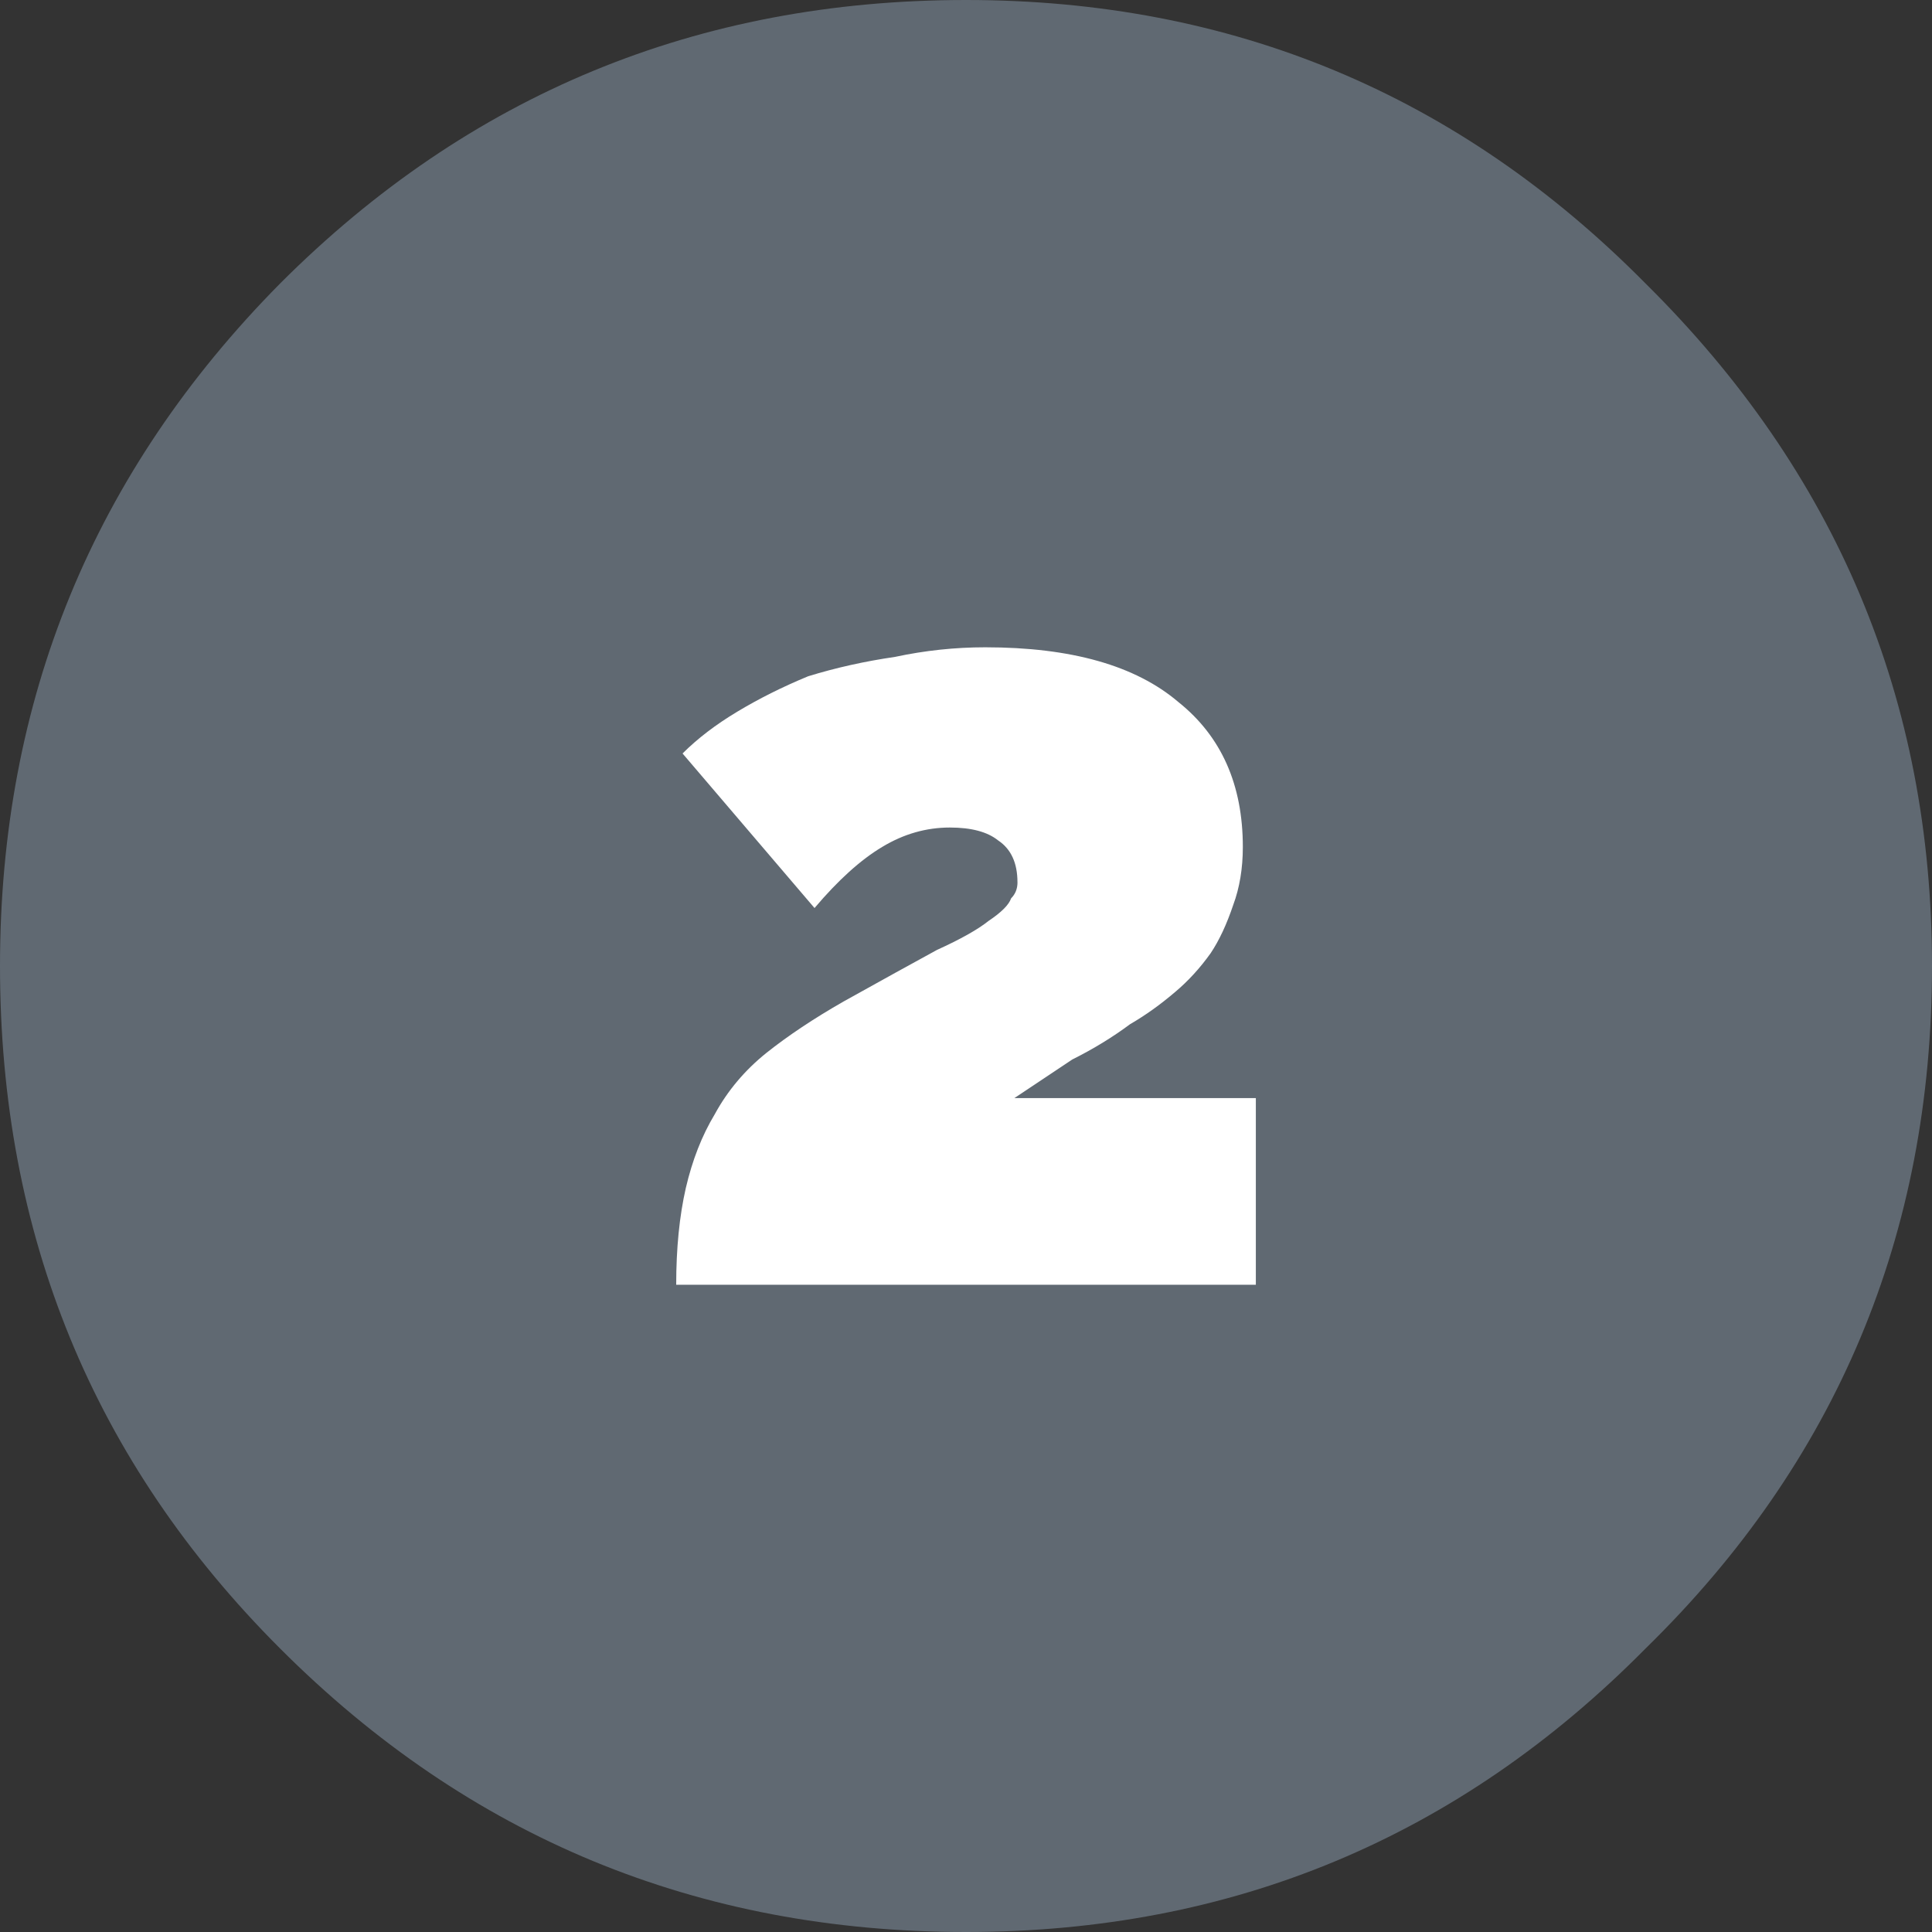
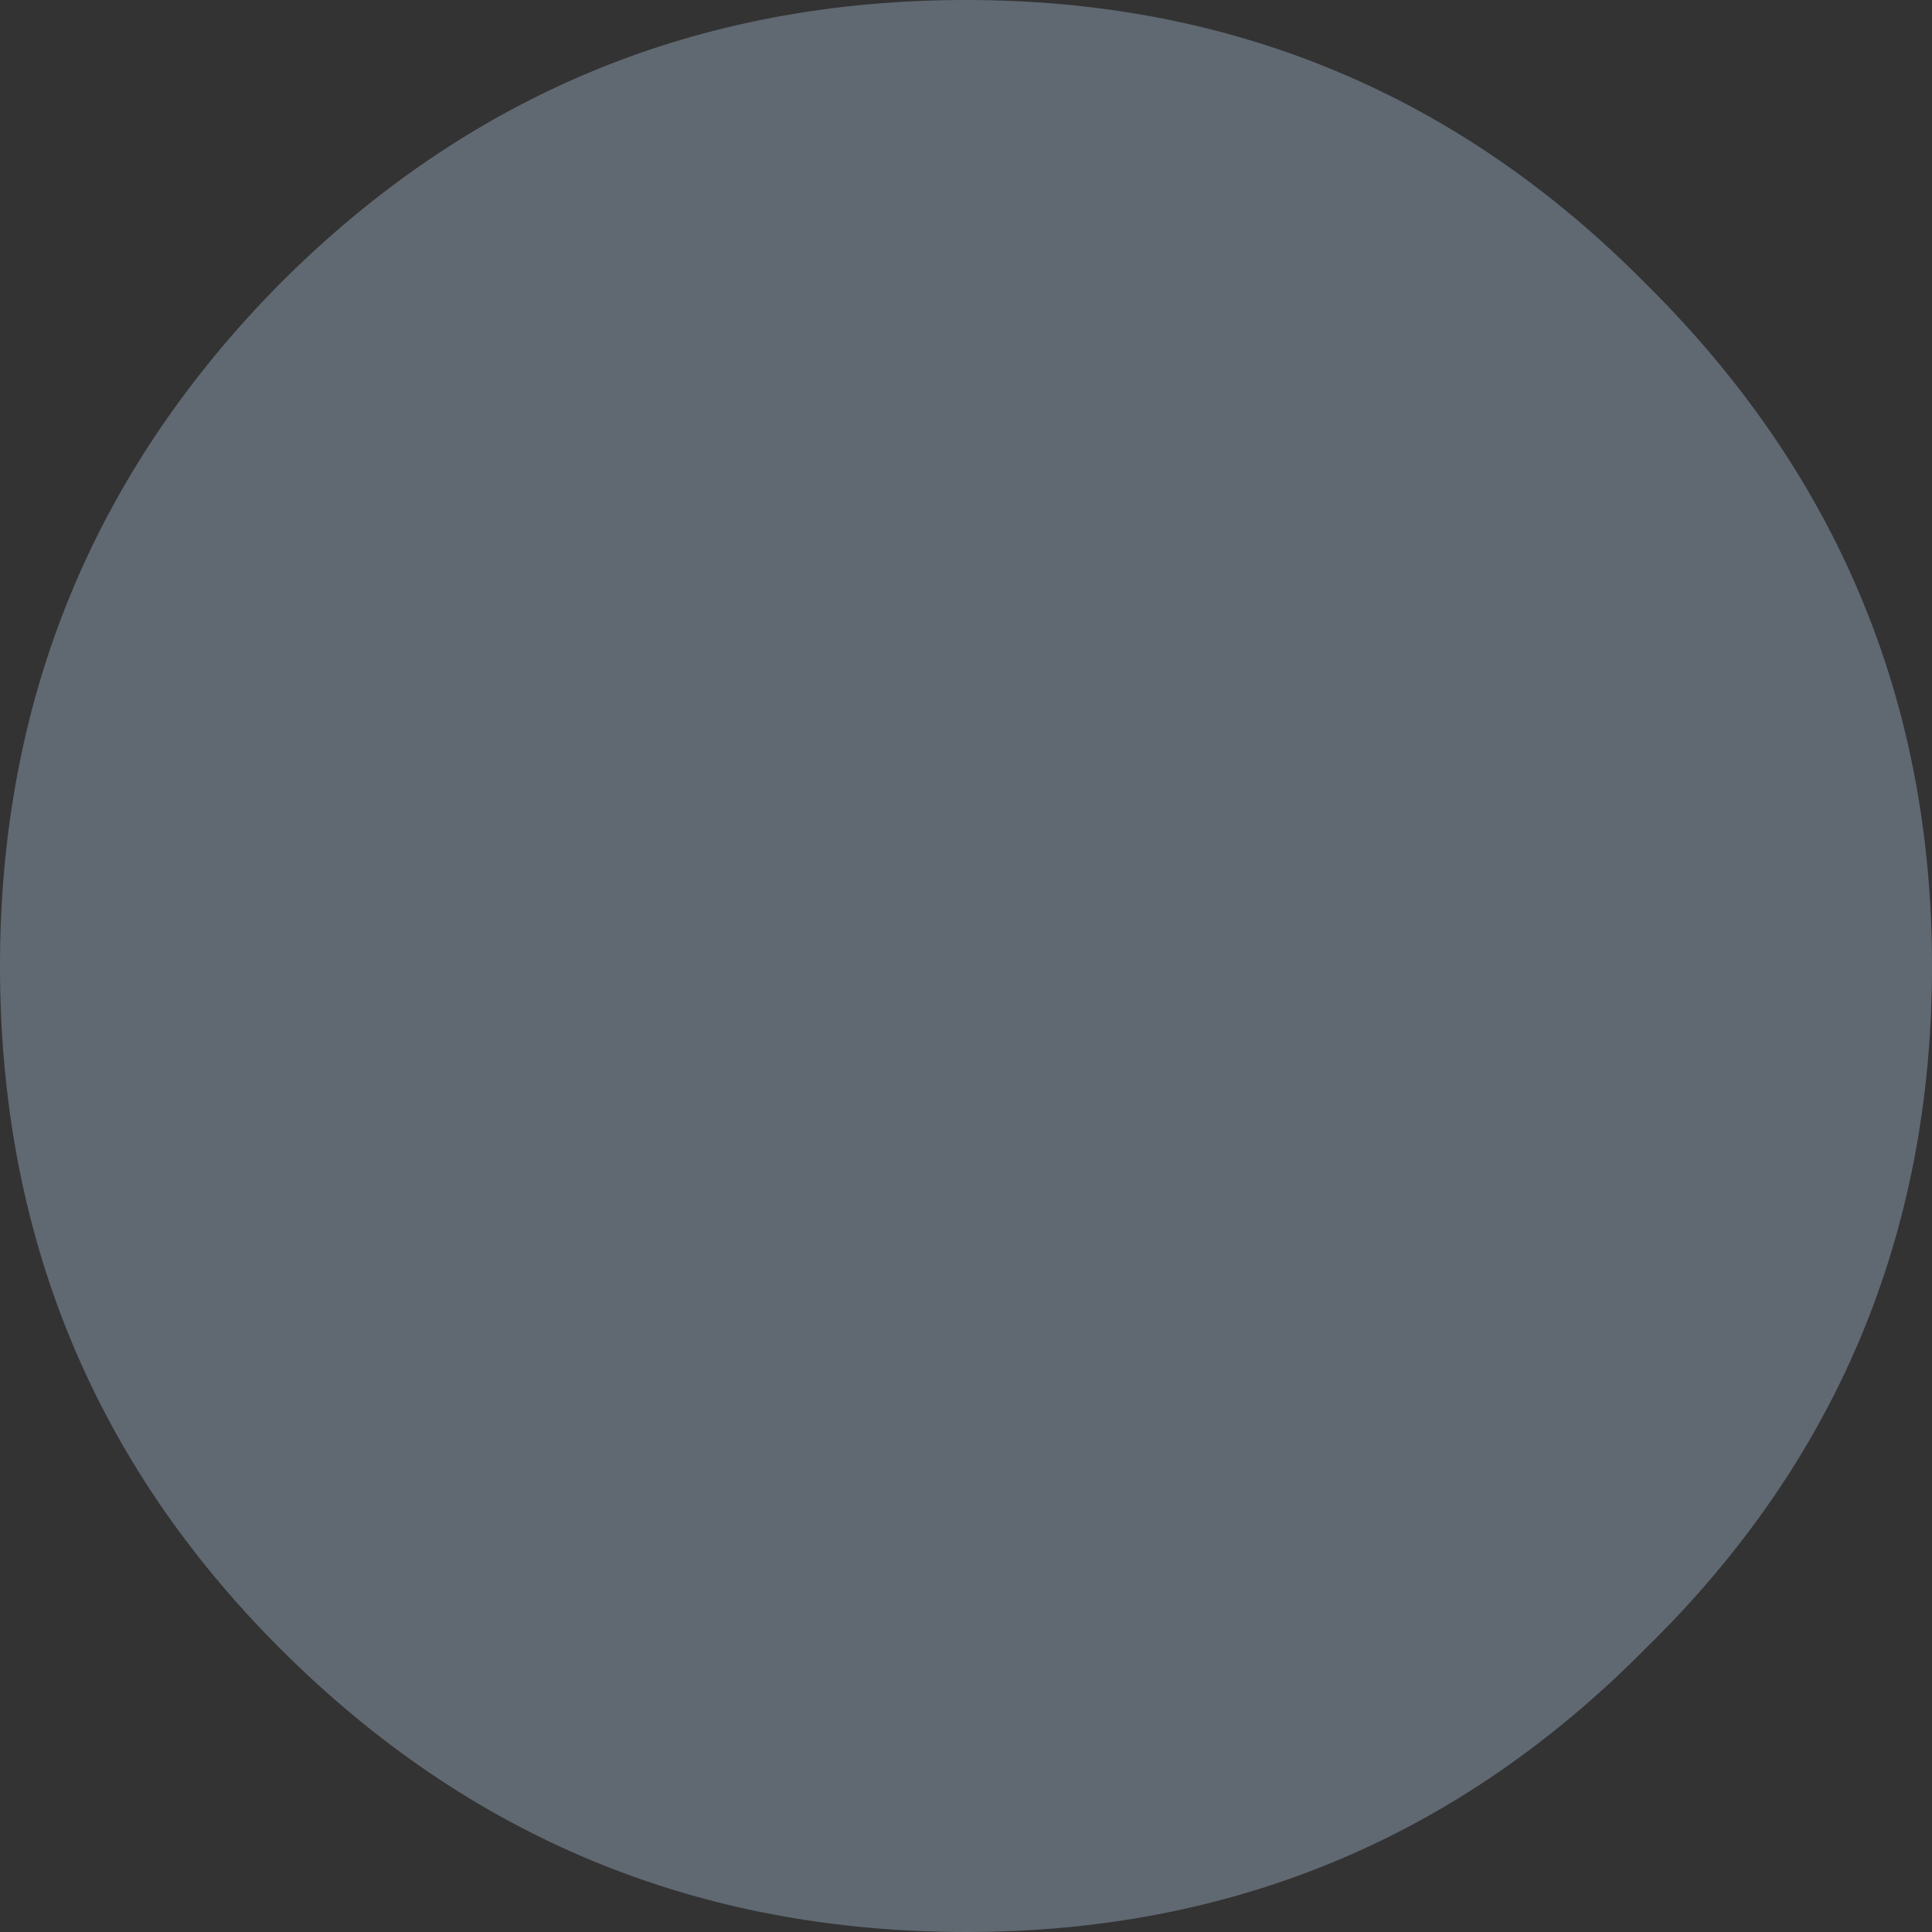
<svg xmlns="http://www.w3.org/2000/svg" xmlns:ns1="http://sodipodi.sourceforge.net/DTD/sodipodi-0.dtd" xmlns:ns2="http://www.inkscape.org/namespaces/inkscape" version="1.1" id="Vrstva_1" x="0px" y="0px" width="52" height="52" viewBox="0 0 52 52" enable-background="new 0 0 30 30" xml:space="preserve" ns1:docname="premium6-2.svg" ns2:version="0.92.1 r15371">
  <rect x="0" y="0" width="52" height="52" fill="#333333" stroke="none" />
  <defs id="defs9" />
  <ns1:namedview pagecolor="#ffffff" bordercolor="#666666" borderopacity="1" objecttolerance="10" gridtolerance="10" guidetolerance="10" ns2:pageopacity="0" ns2:pageshadow="2" ns2:window-width="1536" ns2:window-height="801" id="namedview7" showgrid="false" fit-margin-top="0" fit-margin-left="0" fit-margin-right="0" fit-margin-bottom="0" ns2:zoom="7.8666667" ns2:cx="-6.0381355" ns2:cy="14.999999" ns2:window-x="-8" ns2:window-y="-8" ns2:window-maximized="1" ns2:current-layer="Vrstva_1" />
  <path ns2:connector-curvature="0" d="M 7.542,7.627 C 12.624,2.543 18.777,0 26,0 33.166,0 39.26,2.543 44.287,7.627 49.429,12.712 52,18.836 52,26 c 0,7.225 -2.571,13.348 -7.713,18.373 C 39.26,49.457 33.166,52 26,52 c -7.223,0 -13.376,-2.543 -18.458,-7.627 C 2.513,39.348 0,33.225 0,26 0,18.836 2.513,12.712 7.542,7.627 Z" id="path2" style="clip-rule:evenodd;fill:#606972;fill-opacity:1;fill-rule:evenodd;stroke-width:1.733" />
-   <path d="m 27.385,23.745 c 0,-0.518 -0.173,-0.894 -0.52,-1.125 -0.289,-0.232 -0.723,-0.347 -1.3,-0.347 -0.634,0 -1.243,0.173 -1.82,0.522 C 23.166,23.14 22.559,23.689 21.923,24.44 l -3.552,-4.16 c 0.402,-0.402 0.894,-0.778 1.473,-1.125 0.577,-0.347 1.212,-0.666 1.907,-0.953 0.752,-0.232 1.531,-0.404 2.34,-0.522 0.809,-0.173 1.619,-0.258 2.427,-0.258 2.312,0 4.046,0.491 5.2,1.475 1.156,0.924 1.733,2.224 1.733,3.9 0,0.575 -0.087,1.097 -0.258,1.558 -0.175,0.52 -0.376,0.953 -0.608,1.3 -0.288,0.404 -0.607,0.751 -0.953,1.042 -0.404,0.345 -0.809,0.634 -1.213,0.867 -0.463,0.345 -0.981,0.664 -1.558,0.952 -0.522,0.348 -1.042,0.693 -1.56,1.04 h 6.5 v 5.023 H 18.2 c 0,-0.981 0.087,-1.848 0.258,-2.6 0.175,-0.752 0.433,-1.414 0.782,-1.993 0.345,-0.633 0.809,-1.182 1.385,-1.645 0.579,-0.461 1.272,-0.924 2.082,-1.387 1.04,-0.577 1.875,-1.042 2.512,-1.387 0.636,-0.289 1.097,-0.548 1.388,-0.78 0.345,-0.232 0.548,-0.433 0.607,-0.608 0.114,-0.114 0.172,-0.258 0.172,-0.433 z" id="path4" ns2:connector-curvature="0" style="clip-rule:evenodd;fill:#ffffff;fill-rule:evenodd;stroke-width:1.733" />
</svg>